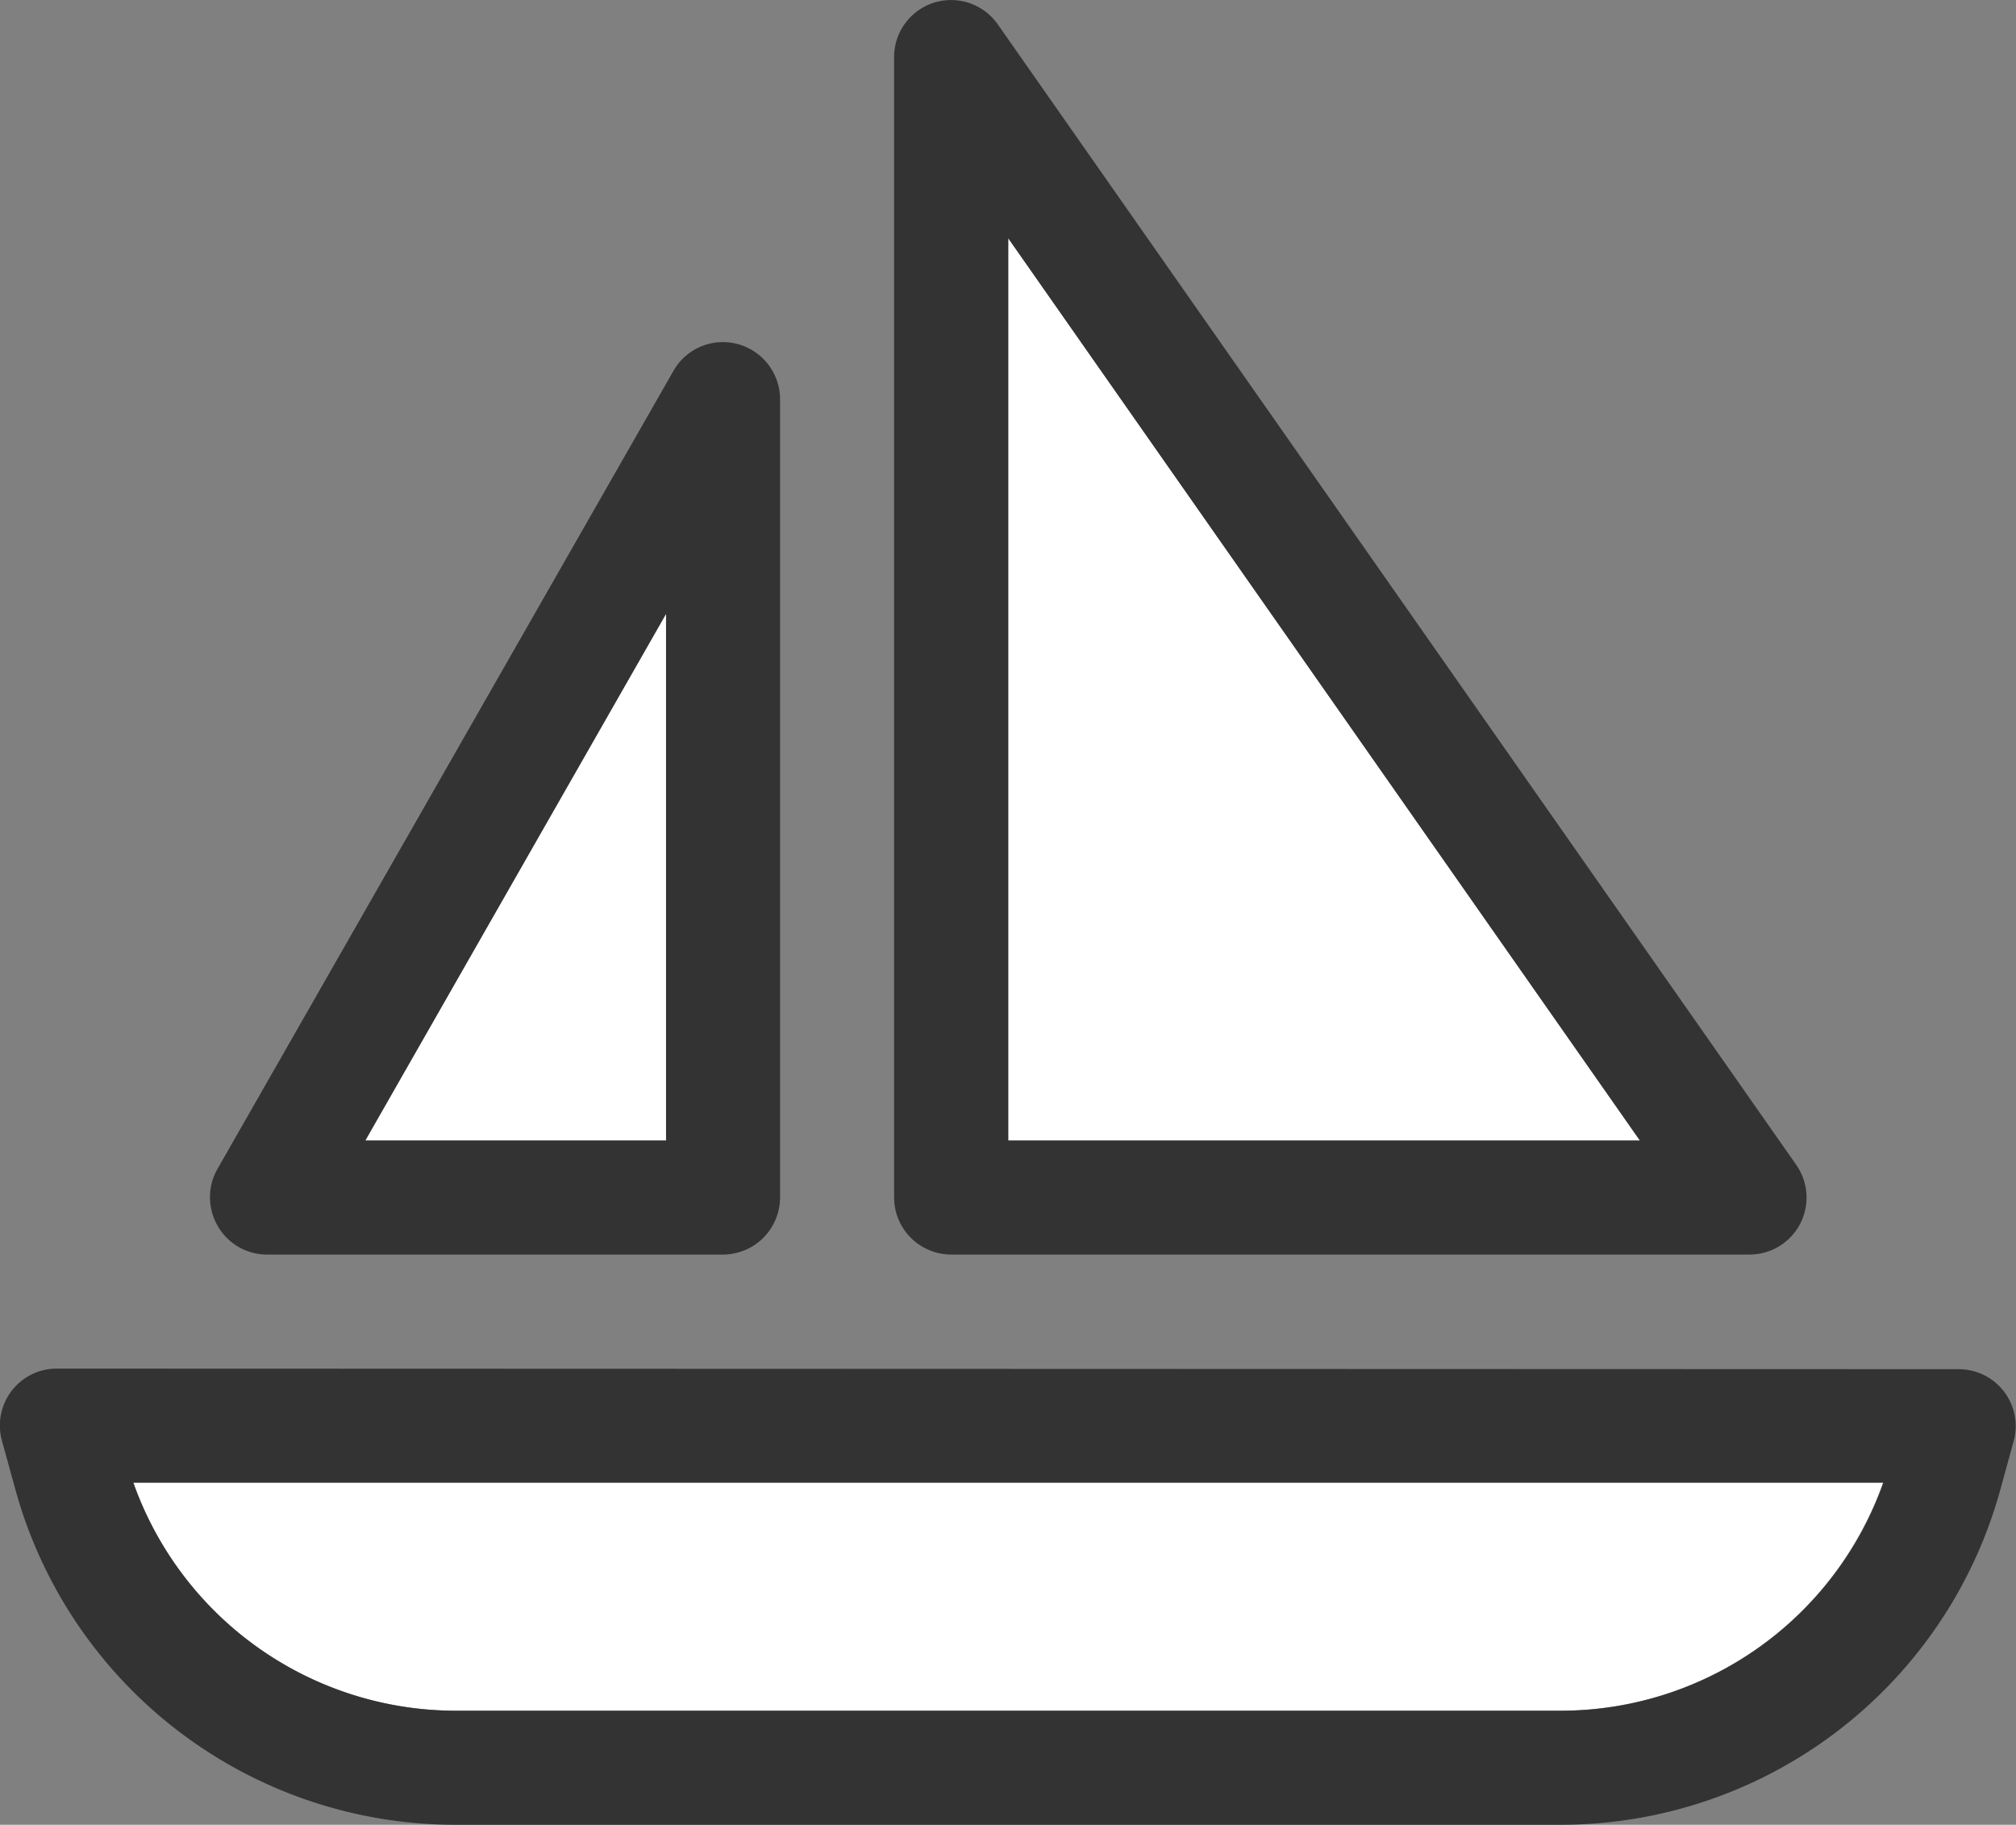
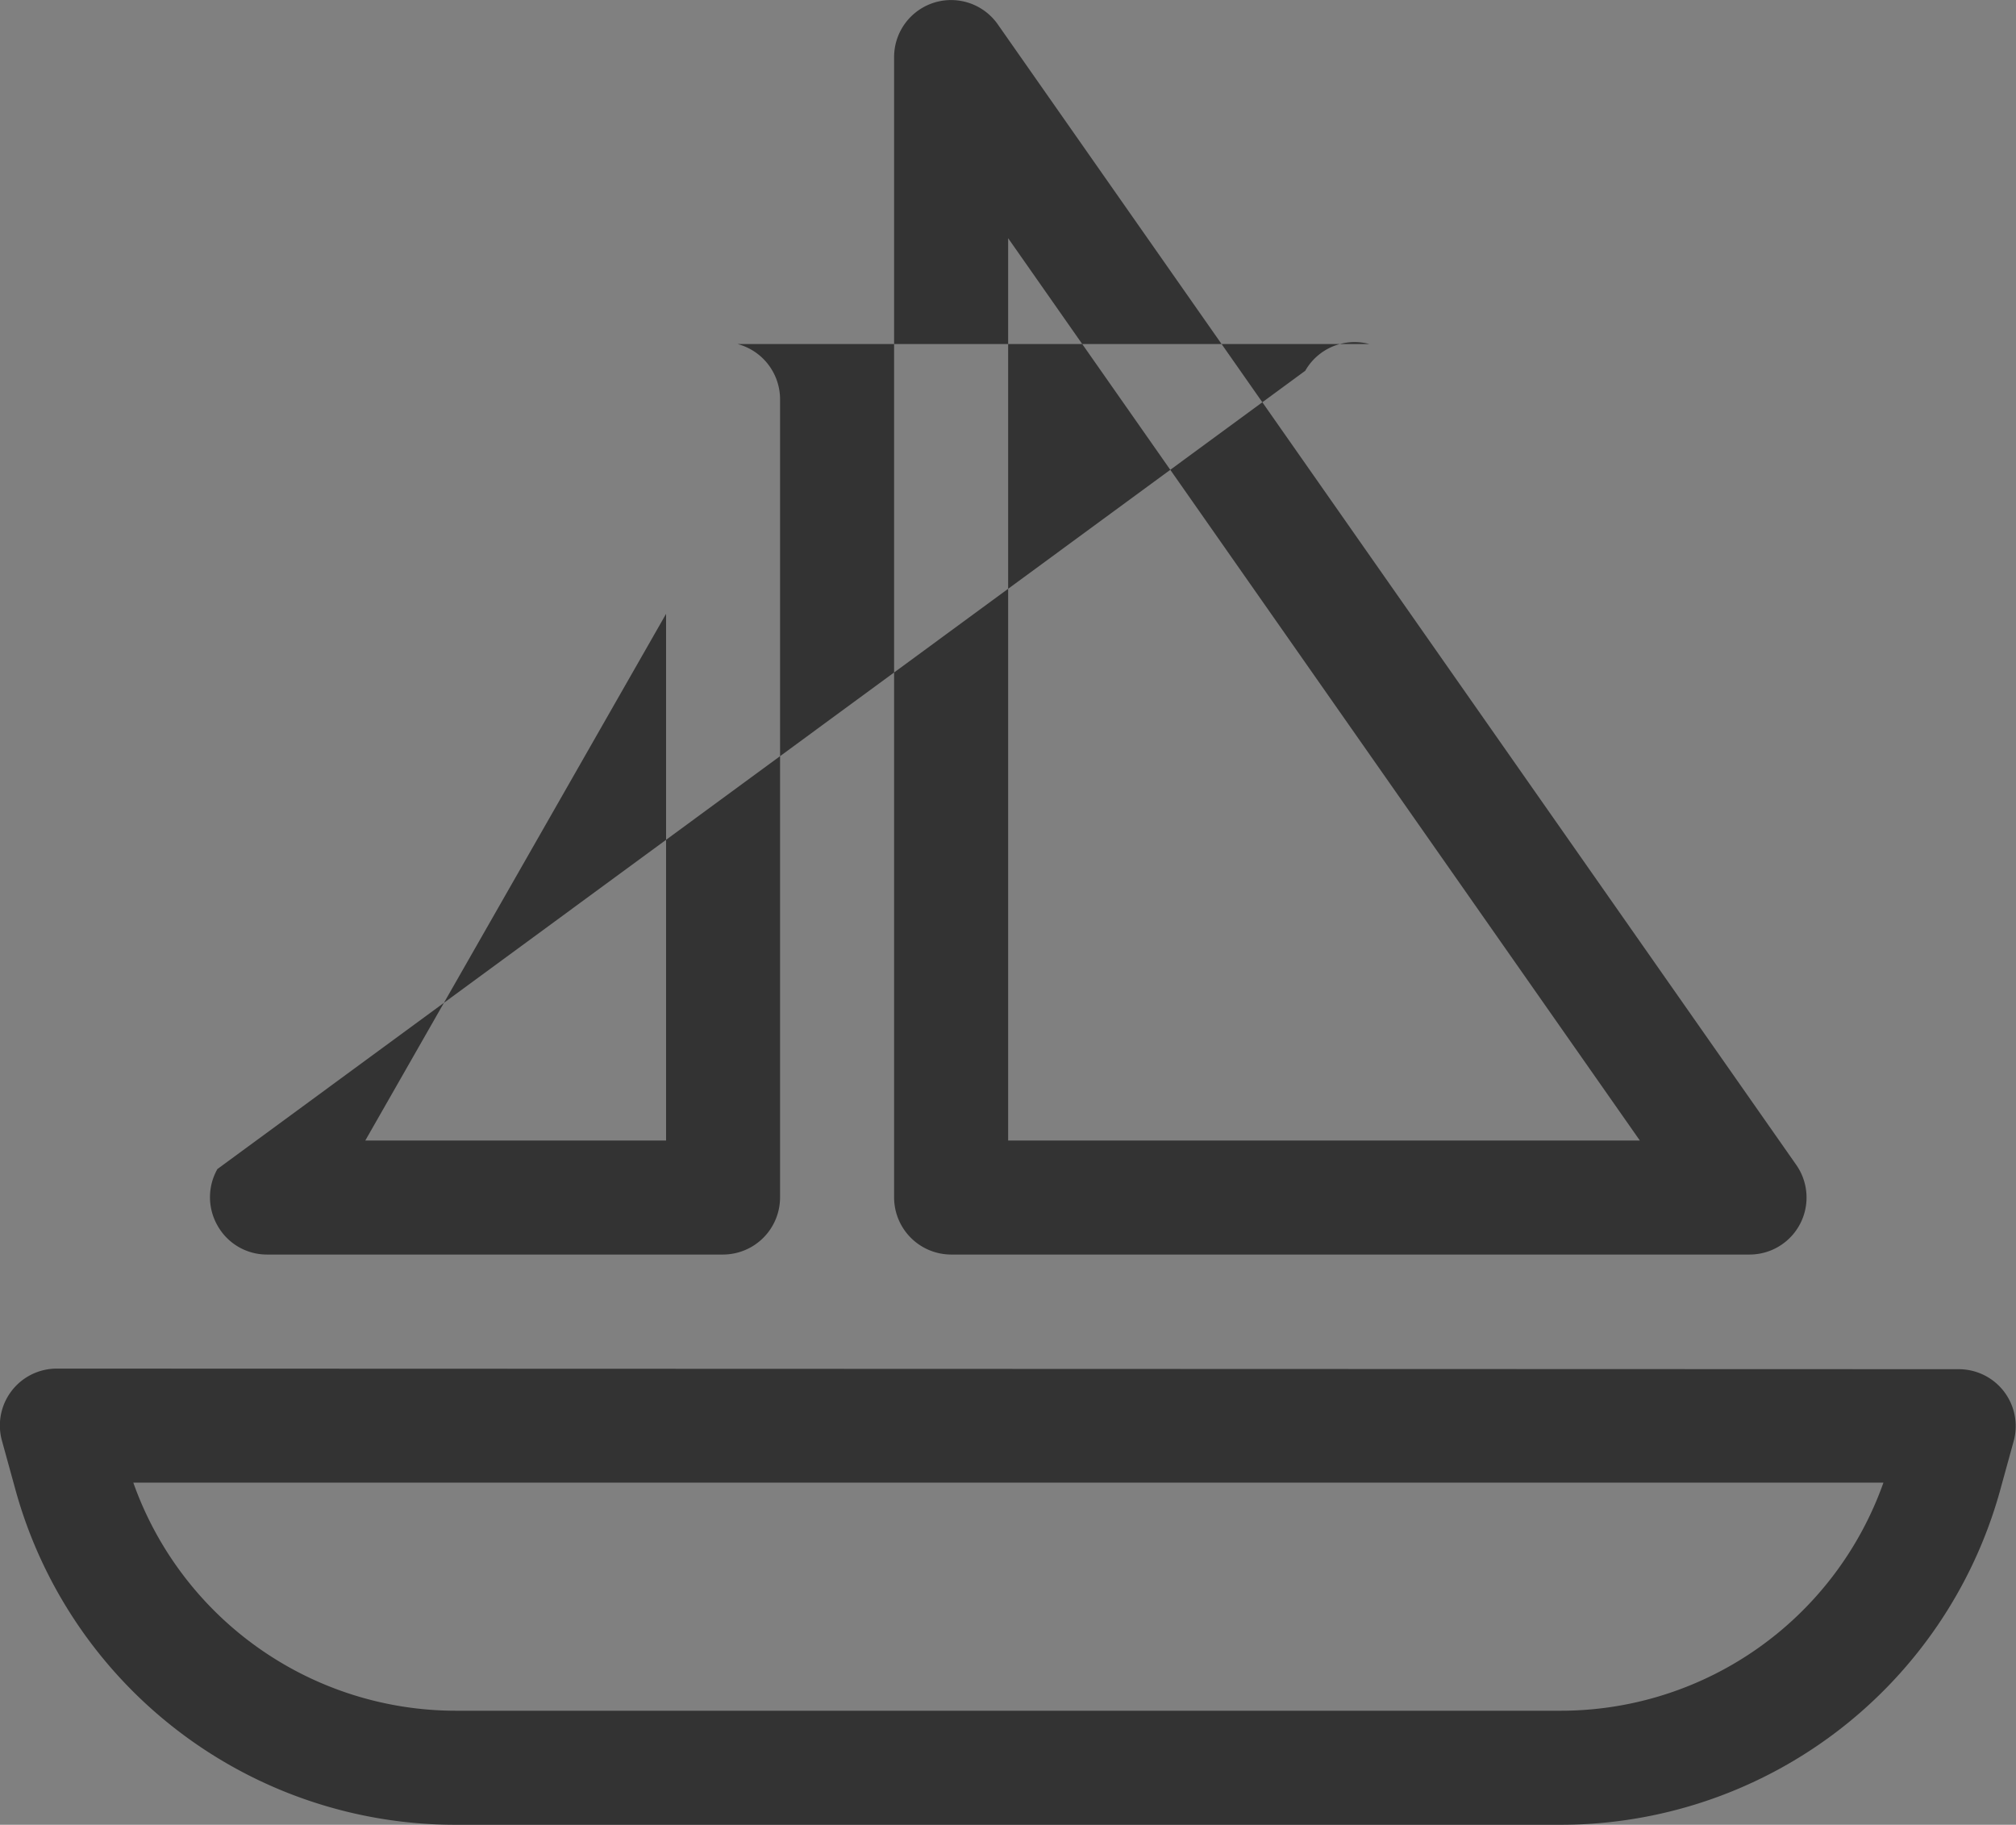
<svg xmlns="http://www.w3.org/2000/svg" width="43.082" height="38.993" viewBox="0 0 43.082 38.993">
  <rect x="0" y="0" width="43.082" height="38.993" fill="#808080" stroke="none" />
  <g id="bateau-blanc" transform="translate(-5.084 0.037)">
-     <path id="Tracé_145" data-name="Tracé 145" d="M42.5,93.392a7.316,7.316,0,0,0,6.892,4.874H73a7.316,7.316,0,0,0,6.892-4.874Zm4.957-7.311h6.427V74.826ZM61.2,66.8V86.082H74.7Z" transform="translate(-34.567 -61.747)" fill="#fff" />
-     <path id="Tracé_146" data-name="Tracé 146" d="M26.407.484a1.218,1.218,0,0,0-2.216.7V25.553a1.222,1.222,0,0,0,1.218,1.218H42.468a1.218,1.218,0,0,0,1-1.919L26.407.484Zm.221,23.851V5.053l13.5,19.282Zm-5.78-17.02a1.214,1.214,0,0,0-1.371.571L9.73,24.944a1.222,1.222,0,0,0,.008,1.218,1.209,1.209,0,0,0,1.051.609h9.747a1.222,1.222,0,0,0,1.218-1.218V8.5A1.223,1.223,0,0,0,20.848,7.315ZM12.89,24.335,19.318,13.08V24.335ZM7.933,31.645h37.4a7.316,7.316,0,0,1-6.892,4.874H14.825A7.316,7.316,0,0,1,7.933,31.645ZM6.3,29.208a1.216,1.216,0,0,0-1.173,1.546l.3,1.089a9.751,9.751,0,0,0,9.39,7.113H38.432a9.744,9.744,0,0,0,9.382-7.1l.3-1.089a1.216,1.216,0,0,0-1.173-1.546Z" transform="translate(0 0)" fill="#333" />
+     <path id="Tracé_146" data-name="Tracé 146" d="M26.407.484a1.218,1.218,0,0,0-2.216.7V25.553a1.222,1.222,0,0,0,1.218,1.218H42.468a1.218,1.218,0,0,0,1-1.919L26.407.484Zm.221,23.851V5.053l13.5,19.282m-5.78-17.02a1.214,1.214,0,0,0-1.371.571L9.73,24.944a1.222,1.222,0,0,0,.008,1.218,1.209,1.209,0,0,0,1.051.609h9.747a1.222,1.222,0,0,0,1.218-1.218V8.5A1.223,1.223,0,0,0,20.848,7.315ZM12.89,24.335,19.318,13.08V24.335ZM7.933,31.645h37.4a7.316,7.316,0,0,1-6.892,4.874H14.825A7.316,7.316,0,0,1,7.933,31.645ZM6.3,29.208a1.216,1.216,0,0,0-1.173,1.546l.3,1.089a9.751,9.751,0,0,0,9.39,7.113H38.432a9.744,9.744,0,0,0,9.382-7.1l.3-1.089a1.216,1.216,0,0,0-1.173-1.546Z" transform="translate(0 0)" fill="#333" />
  </g>
</svg>